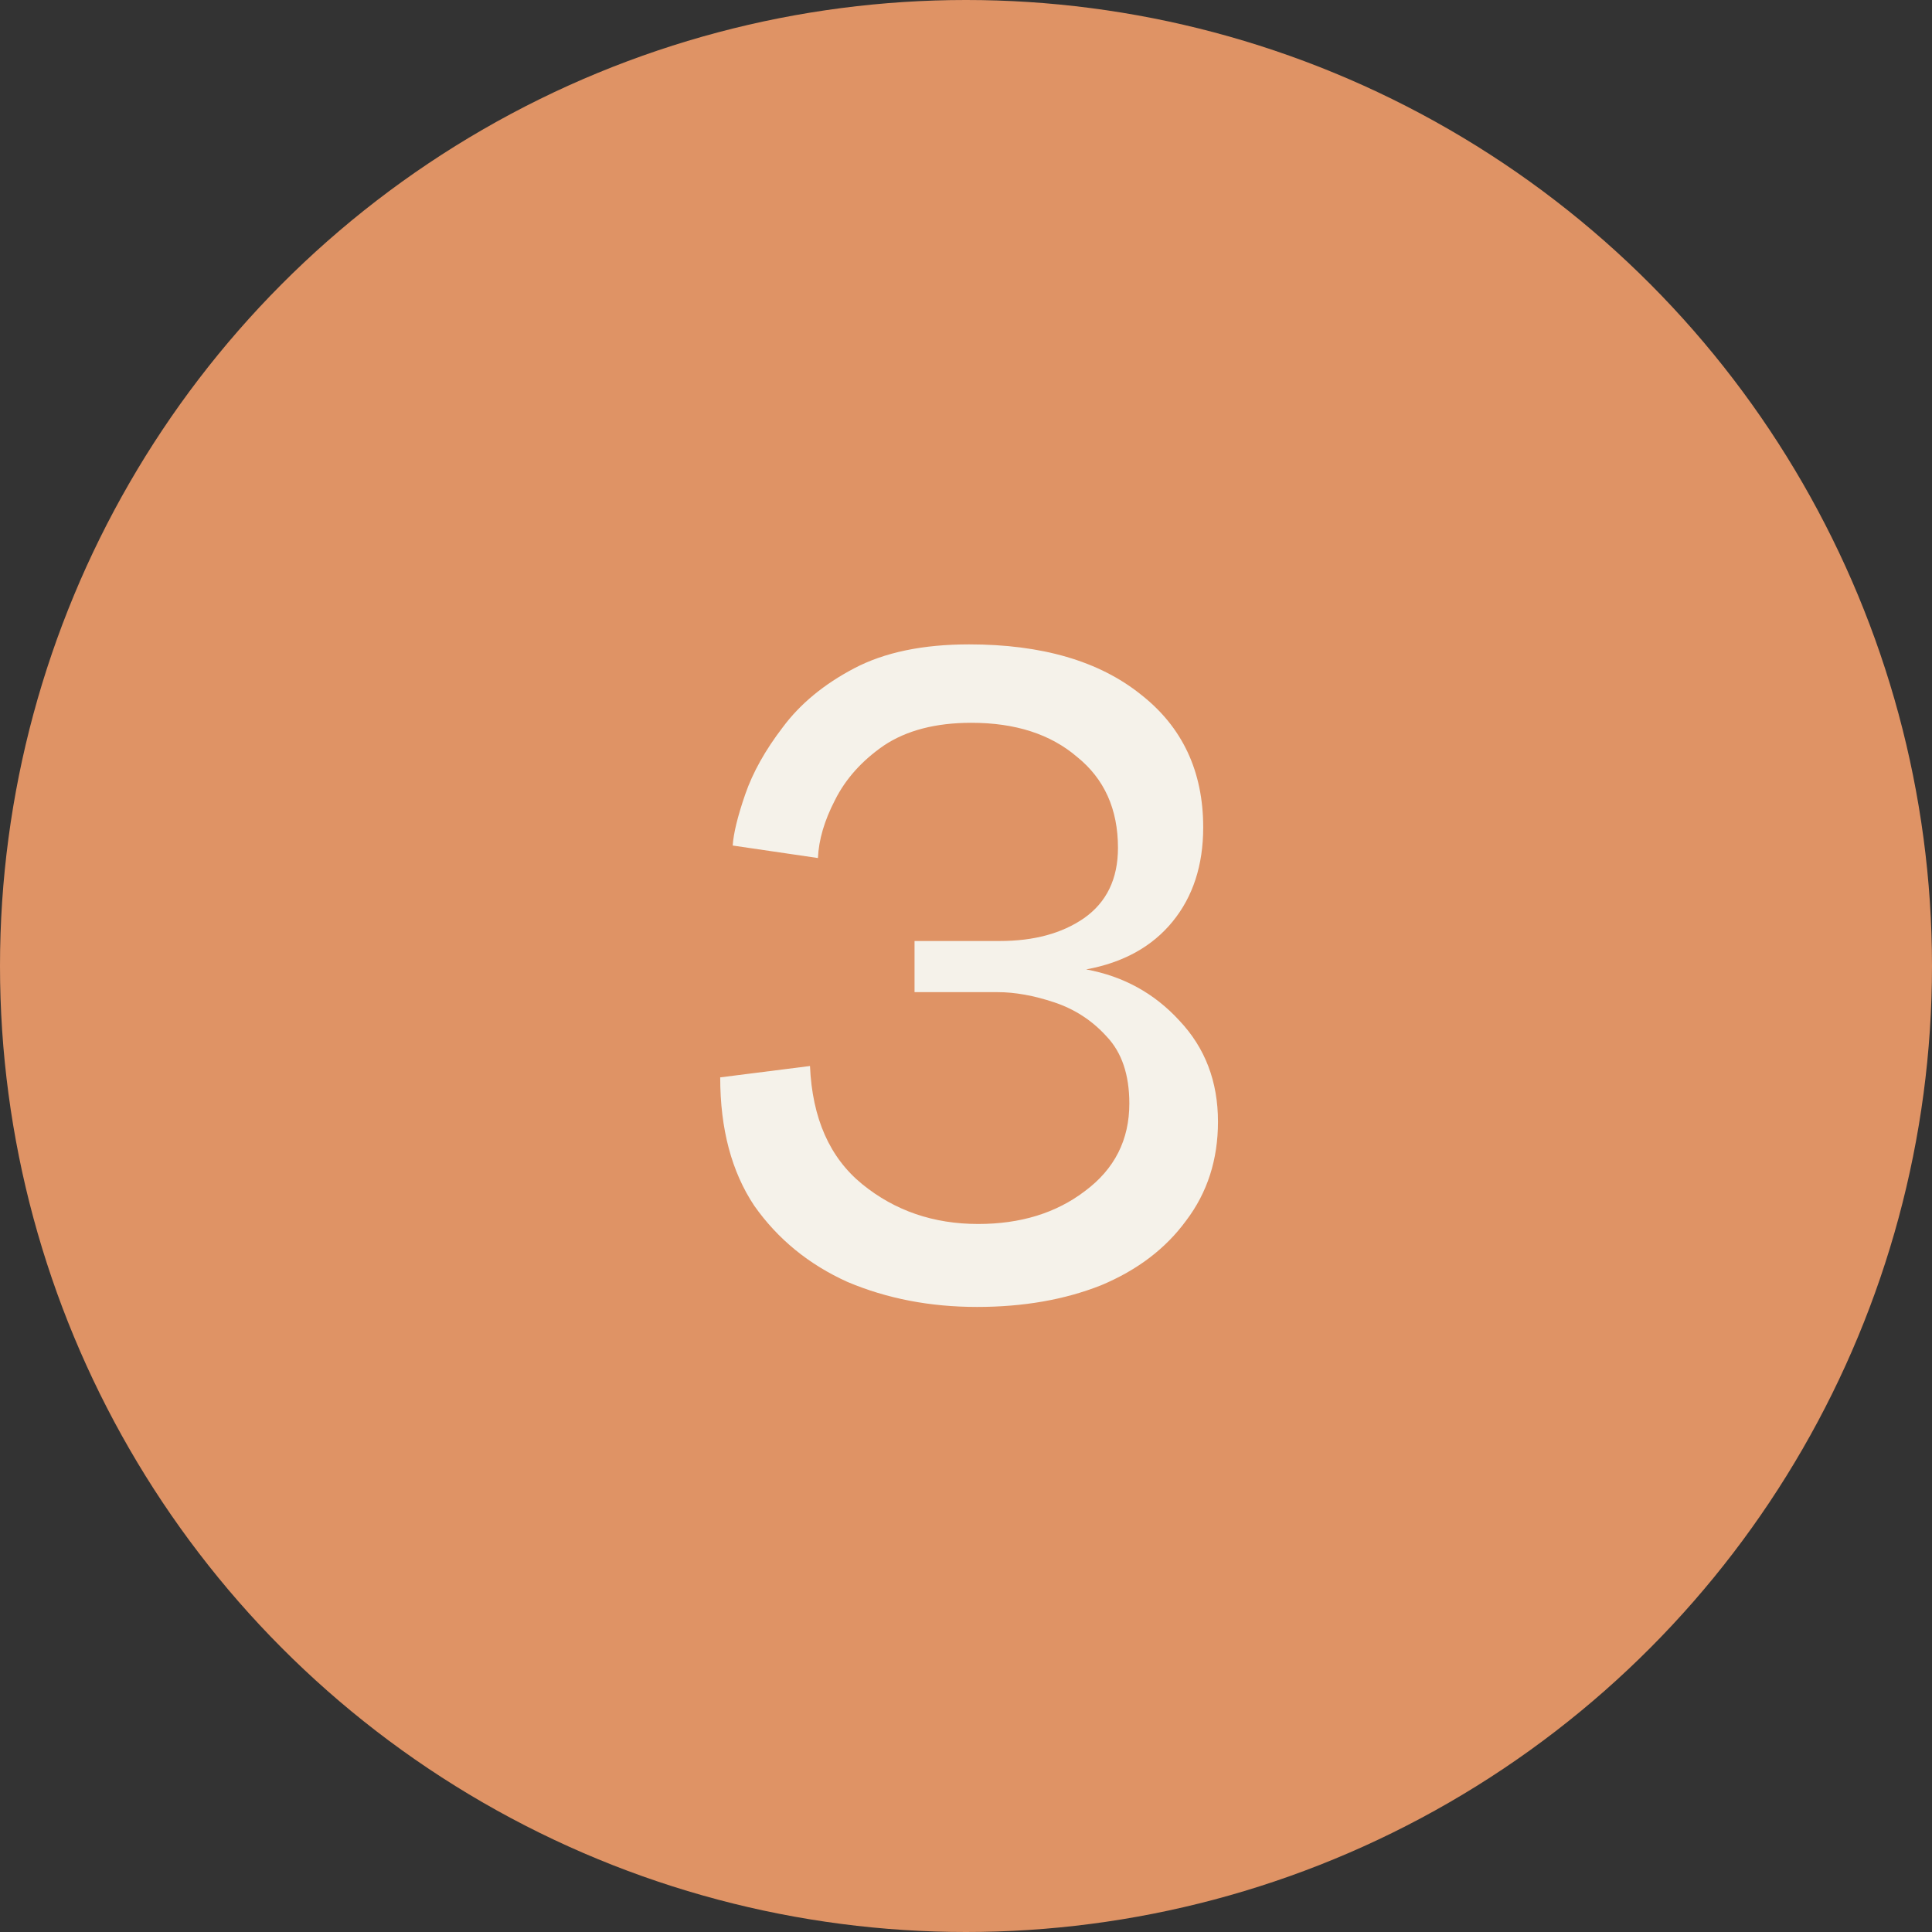
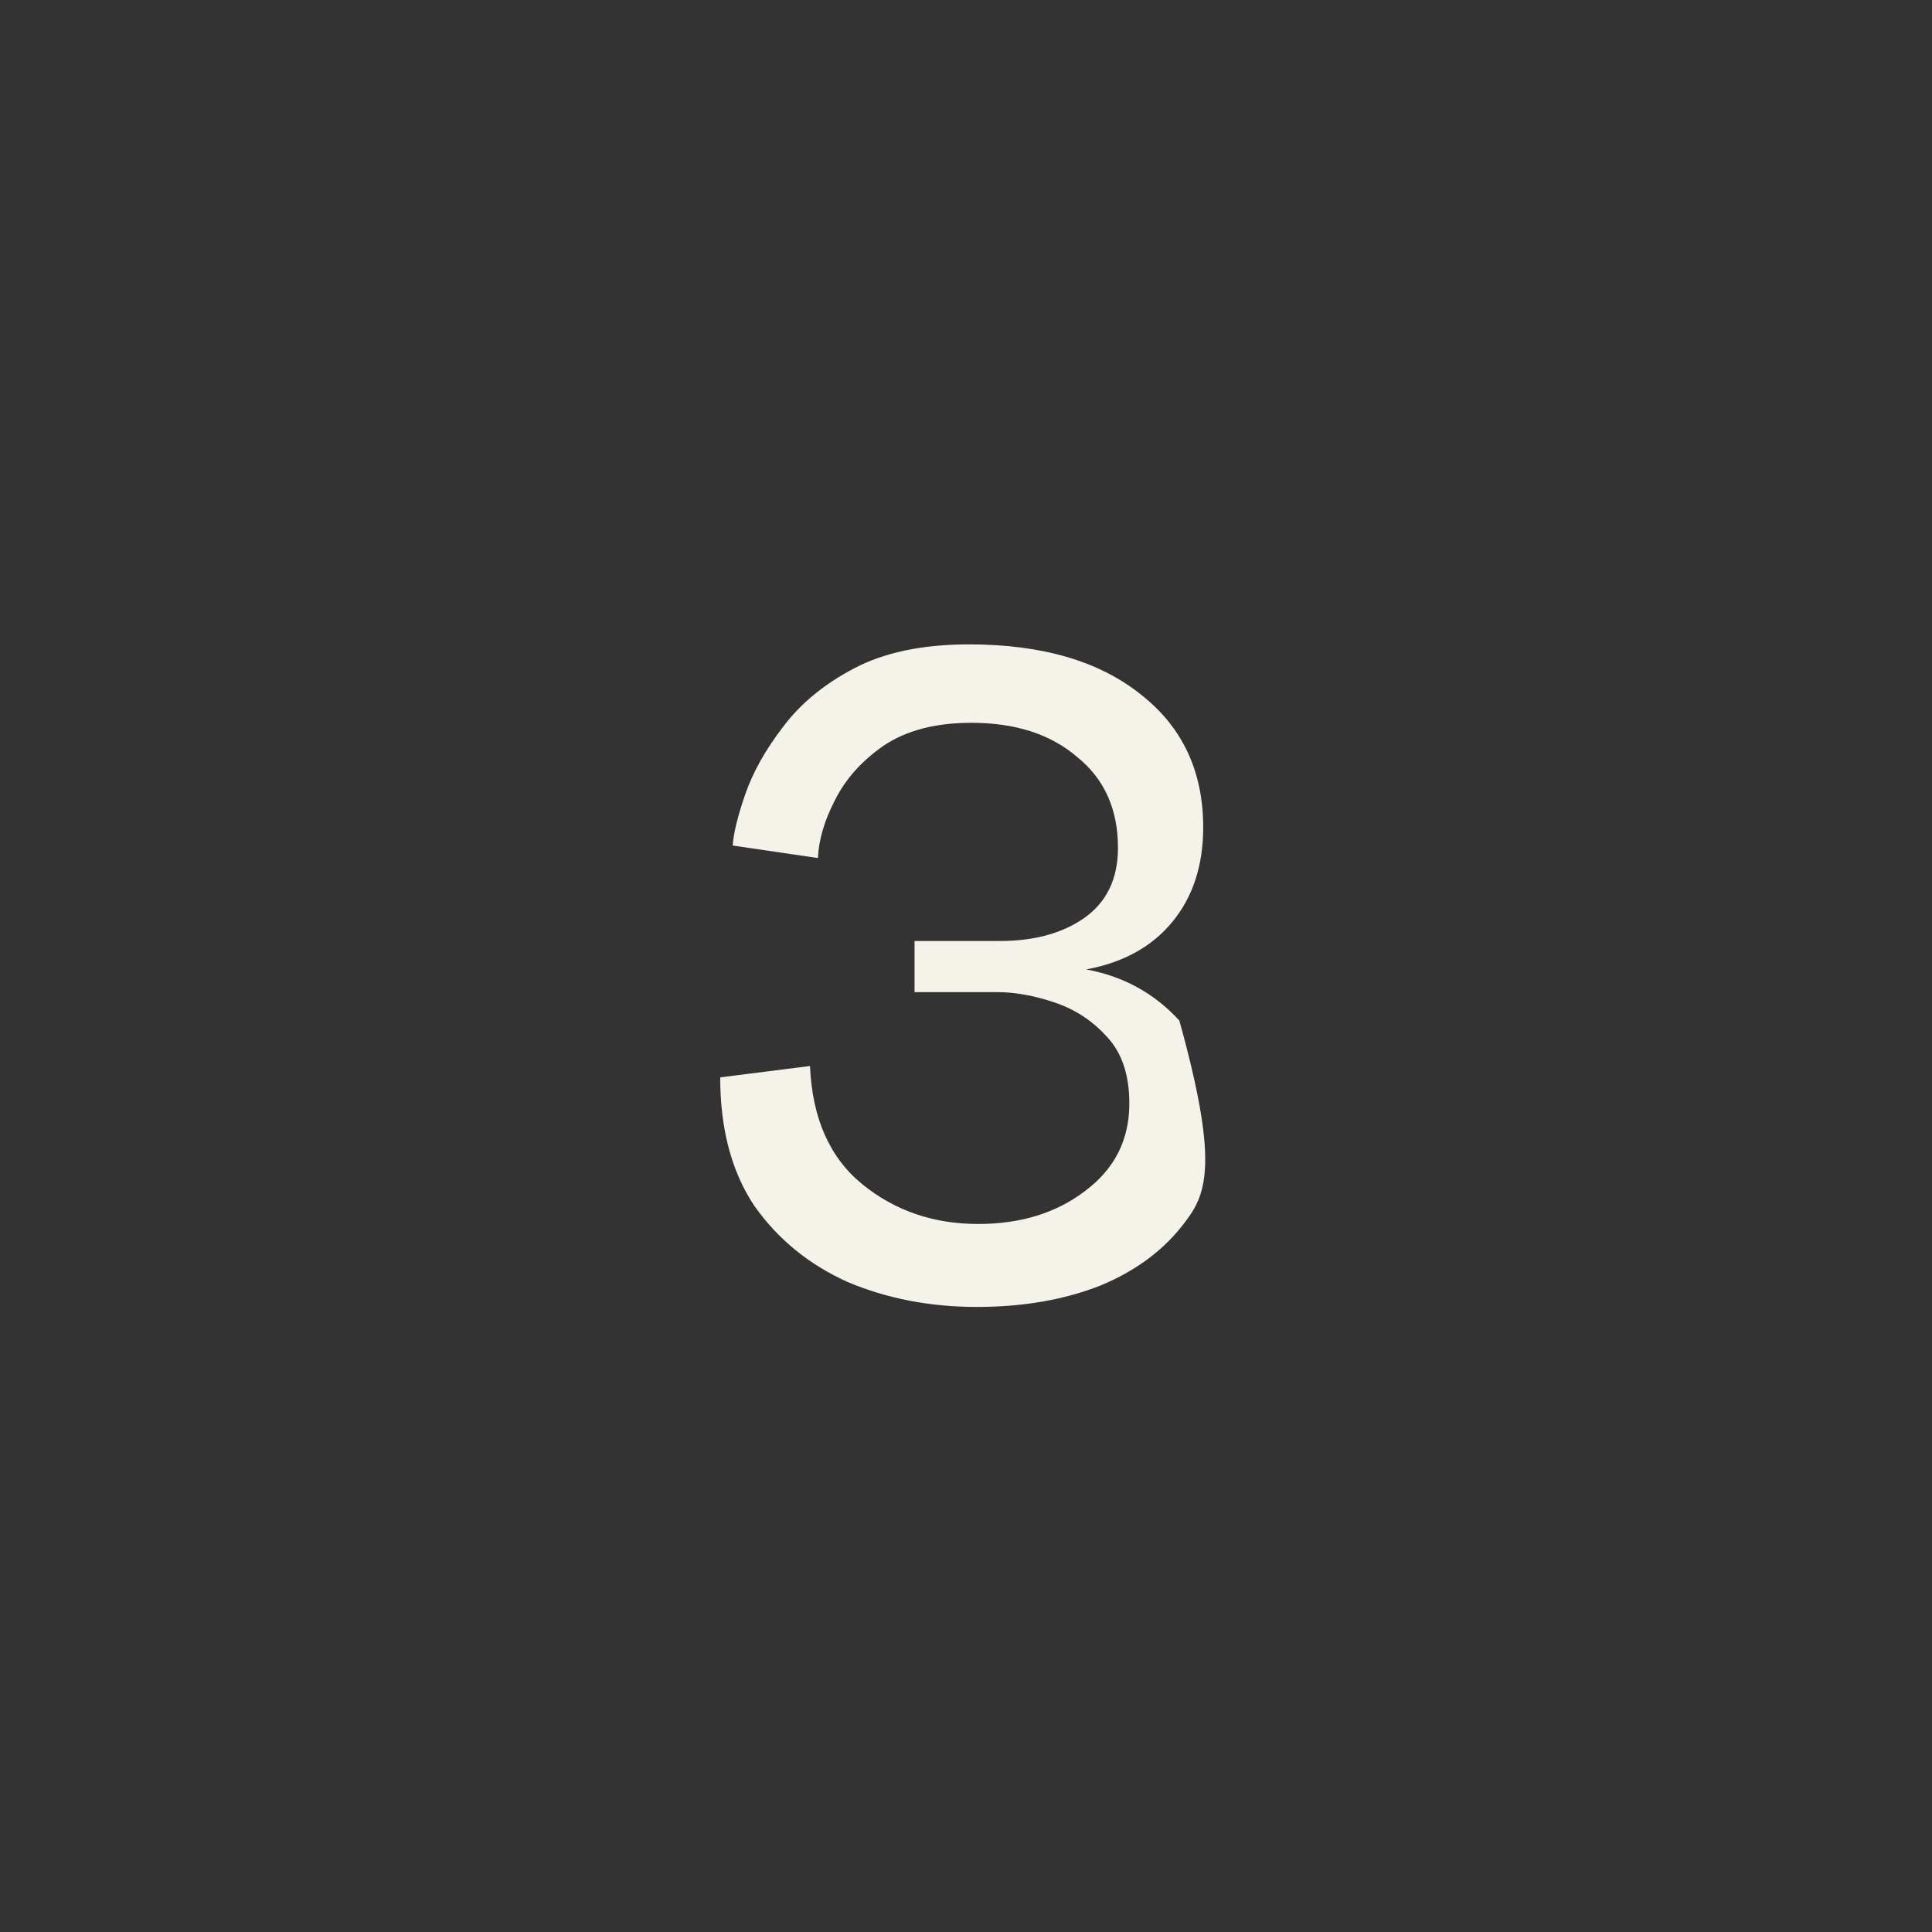
<svg xmlns="http://www.w3.org/2000/svg" width="85" height="85" viewBox="0 0 85 85" fill="none">
  <rect x="0" y="0" width="85" height="85" fill="#333333" stroke="none" />
-   <circle cx="42.5" cy="42.5" r="42.5" fill="#DF9365" />
-   <path d="M42.986 57.5C40.92 57.5 39.02 57.133 37.286 56.4C35.586 55.633 34.22 54.517 33.186 53.05C32.186 51.55 31.686 49.667 31.686 47.4L35.636 46.9C35.736 49.2 36.503 50.933 37.936 52.1C39.37 53.267 41.07 53.85 43.036 53.85C44.903 53.85 46.47 53.367 47.736 52.4C49.036 51.433 49.686 50.15 49.686 48.55C49.686 47.283 49.353 46.3 48.686 45.6C48.053 44.9 47.286 44.4 46.386 44.1C45.486 43.8 44.653 43.65 43.886 43.65H40.236V41.4H43.986C45.486 41.4 46.72 41.067 47.686 40.4C48.686 39.7 49.186 38.667 49.186 37.3C49.186 35.6 48.586 34.267 47.386 33.3C46.22 32.3 44.67 31.8 42.736 31.8C41.17 31.8 39.886 32.133 38.886 32.8C37.92 33.467 37.203 34.267 36.736 35.2C36.27 36.1 36.02 36.95 35.986 37.75L32.236 37.2C32.27 36.667 32.453 35.917 32.786 34.95C33.12 33.983 33.67 33 34.436 32C35.203 30.967 36.253 30.1 37.586 29.4C38.92 28.7 40.603 28.35 42.636 28.35C45.836 28.35 48.353 29.083 50.186 30.55C52.02 31.983 52.936 33.933 52.936 36.4C52.936 38.067 52.486 39.45 51.586 40.55C50.686 41.65 49.42 42.35 47.786 42.65C49.42 42.95 50.786 43.7 51.886 44.9C53.02 46.1 53.586 47.583 53.586 49.35C53.586 51.017 53.12 52.467 52.186 53.7C51.286 54.933 50.036 55.883 48.436 56.55C46.836 57.183 45.02 57.5 42.986 57.5Z" fill="#F5F2EA" />
+   <path d="M42.986 57.5C40.92 57.5 39.02 57.133 37.286 56.4C35.586 55.633 34.22 54.517 33.186 53.05C32.186 51.55 31.686 49.667 31.686 47.4L35.636 46.9C35.736 49.2 36.503 50.933 37.936 52.1C39.37 53.267 41.07 53.85 43.036 53.85C44.903 53.85 46.47 53.367 47.736 52.4C49.036 51.433 49.686 50.15 49.686 48.55C49.686 47.283 49.353 46.3 48.686 45.6C48.053 44.9 47.286 44.4 46.386 44.1C45.486 43.8 44.653 43.65 43.886 43.65H40.236V41.4H43.986C45.486 41.4 46.72 41.067 47.686 40.4C48.686 39.7 49.186 38.667 49.186 37.3C49.186 35.6 48.586 34.267 47.386 33.3C46.22 32.3 44.67 31.8 42.736 31.8C41.17 31.8 39.886 32.133 38.886 32.8C37.92 33.467 37.203 34.267 36.736 35.2C36.27 36.1 36.02 36.95 35.986 37.75L32.236 37.2C32.27 36.667 32.453 35.917 32.786 34.95C33.12 33.983 33.67 33 34.436 32C35.203 30.967 36.253 30.1 37.586 29.4C38.92 28.7 40.603 28.35 42.636 28.35C45.836 28.35 48.353 29.083 50.186 30.55C52.02 31.983 52.936 33.933 52.936 36.4C52.936 38.067 52.486 39.45 51.586 40.55C50.686 41.65 49.42 42.35 47.786 42.65C49.42 42.95 50.786 43.7 51.886 44.9C53.586 51.017 53.12 52.467 52.186 53.7C51.286 54.933 50.036 55.883 48.436 56.55C46.836 57.183 45.02 57.5 42.986 57.5Z" fill="#F5F2EA" />
</svg>